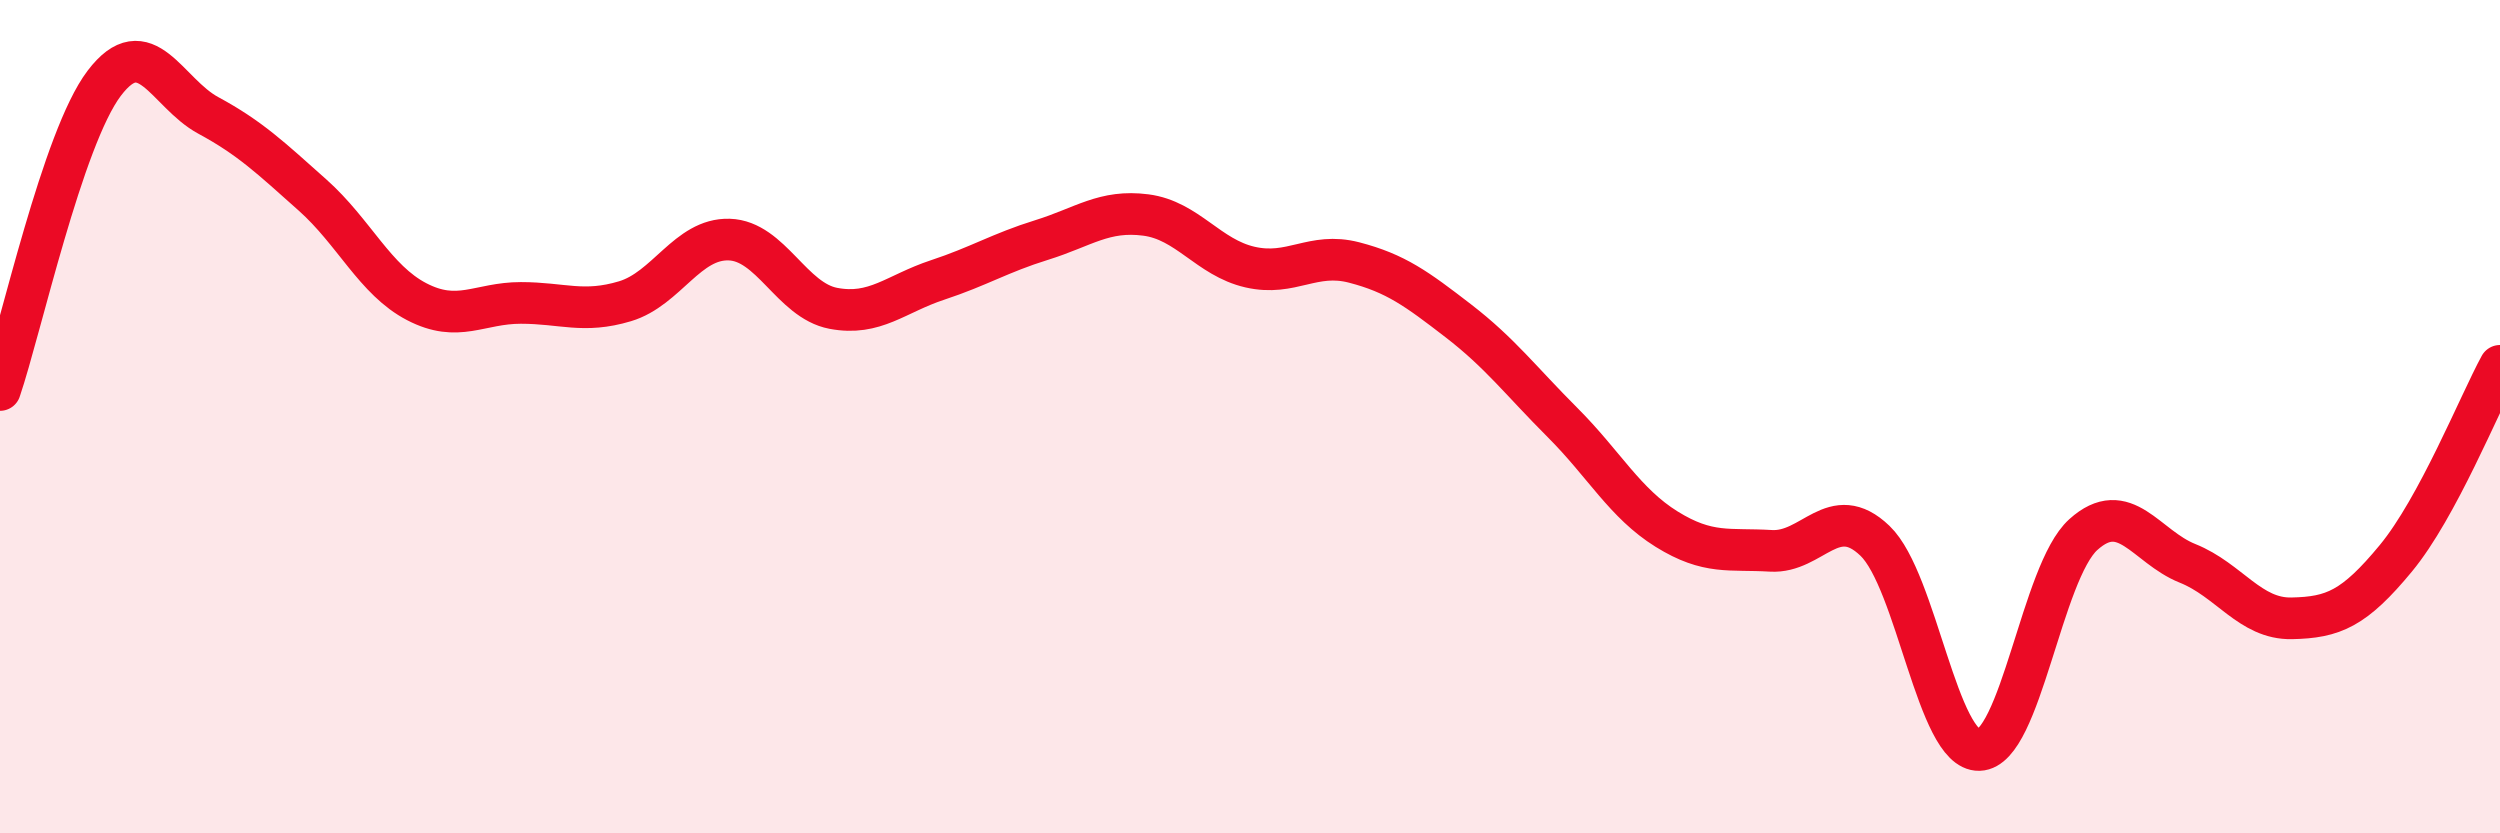
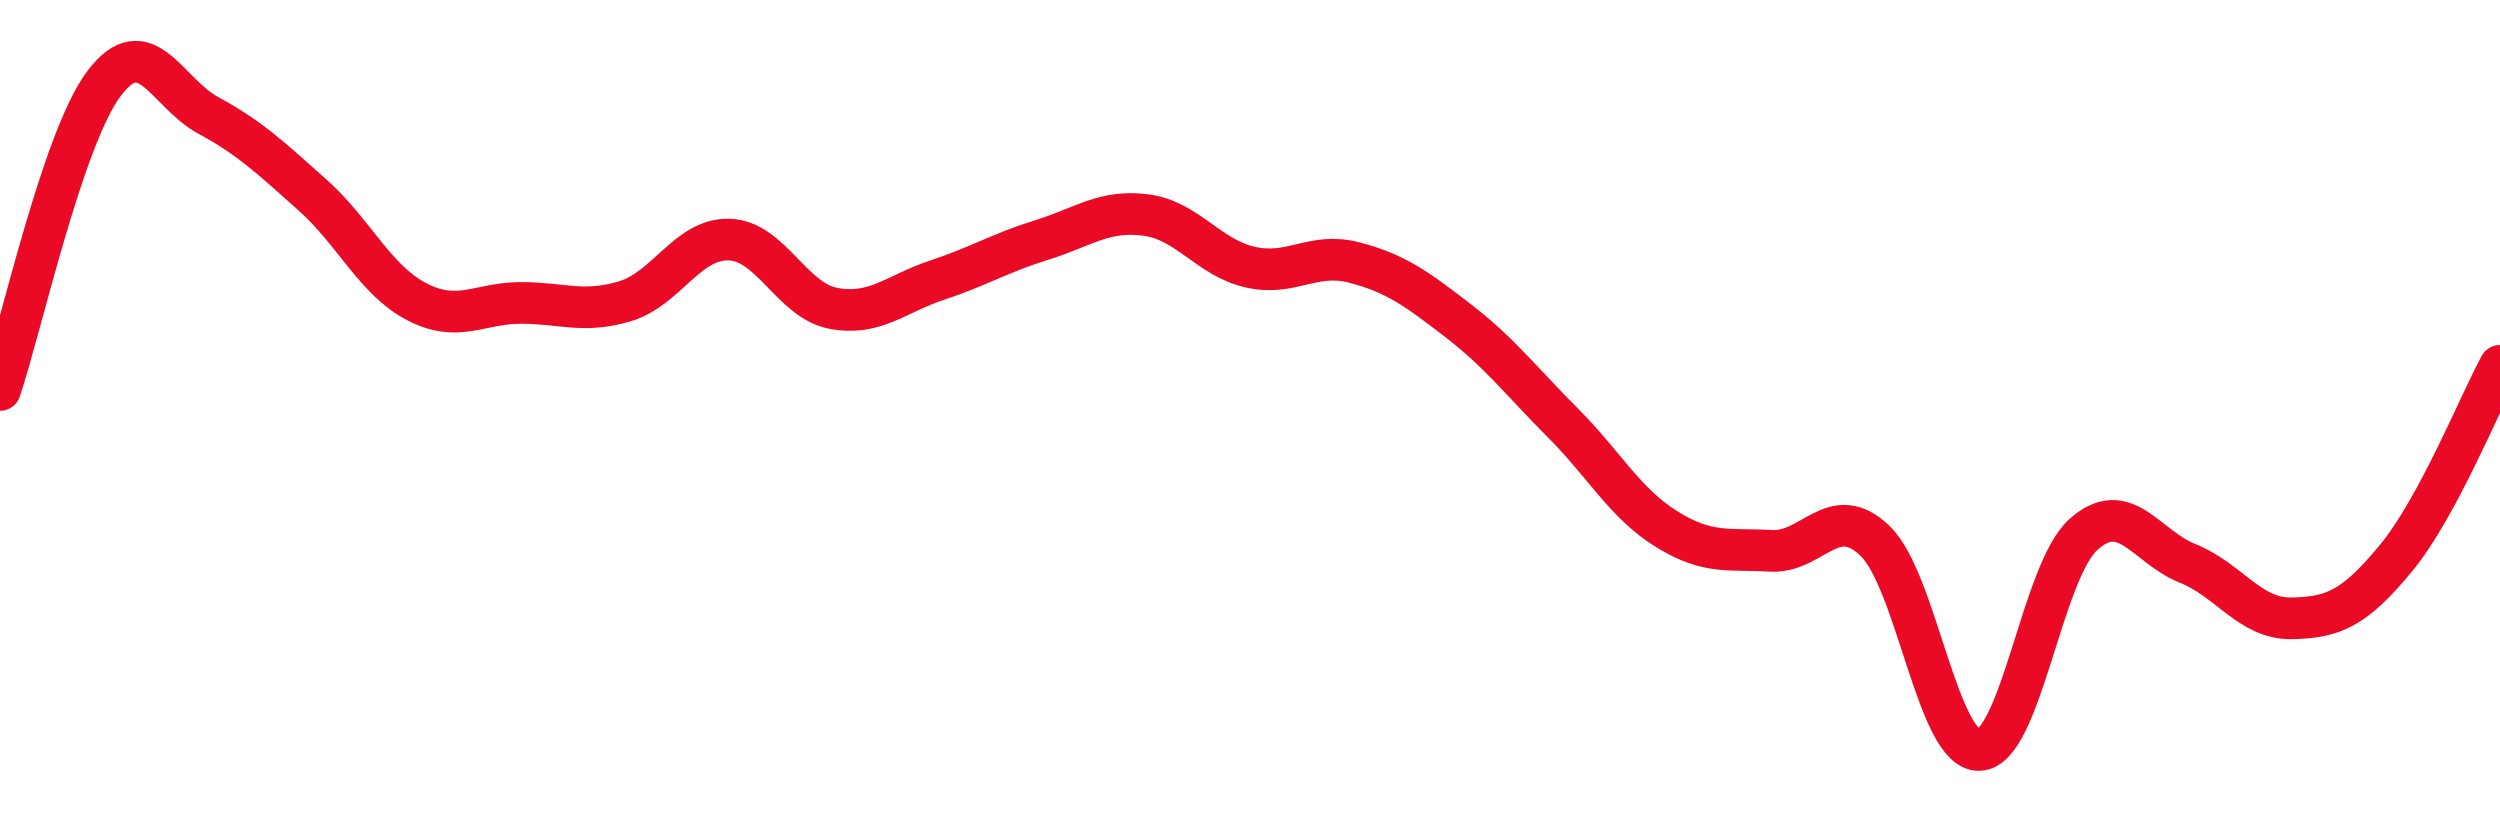
<svg xmlns="http://www.w3.org/2000/svg" width="60" height="20" viewBox="0 0 60 20">
-   <path d="M 0,9.36 C 0.5,7.89 1.5,3.32 2.5,2 C 3.5,0.68 4,2.23 5,2.77 C 6,3.31 6.5,3.79 7.5,4.68 C 8.5,5.57 9,6.72 10,7.24 C 11,7.76 11.5,7.27 12.5,7.27 C 13.5,7.27 14,7.53 15,7.23 C 16,6.93 16.5,5.72 17.5,5.75 C 18.5,5.78 19,7.21 20,7.4 C 21,7.59 21.5,7.05 22.5,6.72 C 23.5,6.39 24,6.07 25,5.76 C 26,5.45 26.5,5.03 27.5,5.16 C 28.5,5.29 29,6.18 30,6.41 C 31,6.64 31.5,6.04 32.5,6.3 C 33.5,6.56 34,6.93 35,7.7 C 36,8.47 36.5,9.14 37.5,10.14 C 38.5,11.14 39,12.08 40,12.7 C 41,13.32 41.5,13.16 42.5,13.22 C 43.5,13.28 44,12.02 45,12.98 C 46,13.94 46.5,18.03 47.5,18 C 48.5,17.97 49,13.73 50,12.83 C 51,11.93 51.5,13.12 52.5,13.52 C 53.5,13.92 54,14.86 55,14.84 C 56,14.82 56.5,14.61 57.5,13.4 C 58.5,12.19 59.5,9.7 60,8.78L60 20L0 20Z" fill="#EB0A25" opacity="0.1" stroke-linecap="round" stroke-linejoin="round" />
  <path d="M 0,9.36 C 0.5,7.89 1.5,3.32 2.5,2 C 3.5,0.68 4,2.23 5,2.77 C 6,3.31 6.5,3.79 7.5,4.68 C 8.5,5.57 9,6.72 10,7.24 C 11,7.76 11.5,7.27 12.5,7.27 C 13.5,7.27 14,7.53 15,7.23 C 16,6.93 16.5,5.72 17.5,5.75 C 18.5,5.78 19,7.21 20,7.4 C 21,7.59 21.5,7.05 22.5,6.72 C 23.5,6.39 24,6.07 25,5.76 C 26,5.45 26.5,5.03 27.5,5.16 C 28.5,5.29 29,6.18 30,6.41 C 31,6.64 31.5,6.04 32.5,6.3 C 33.5,6.56 34,6.93 35,7.7 C 36,8.47 36.5,9.14 37.5,10.14 C 38.5,11.14 39,12.08 40,12.7 C 41,13.32 41.5,13.16 42.5,13.22 C 43.5,13.28 44,12.02 45,12.98 C 46,13.94 46.5,18.03 47.5,18 C 48.5,17.97 49,13.73 50,12.83 C 51,11.93 51.5,13.12 52.5,13.52 C 53.5,13.92 54,14.86 55,14.84 C 56,14.82 56.5,14.61 57.5,13.4 C 58.5,12.19 59.5,9.7 60,8.78" stroke="#EB0A25" stroke-width="1" fill="none" stroke-linecap="round" stroke-linejoin="round" />
</svg>